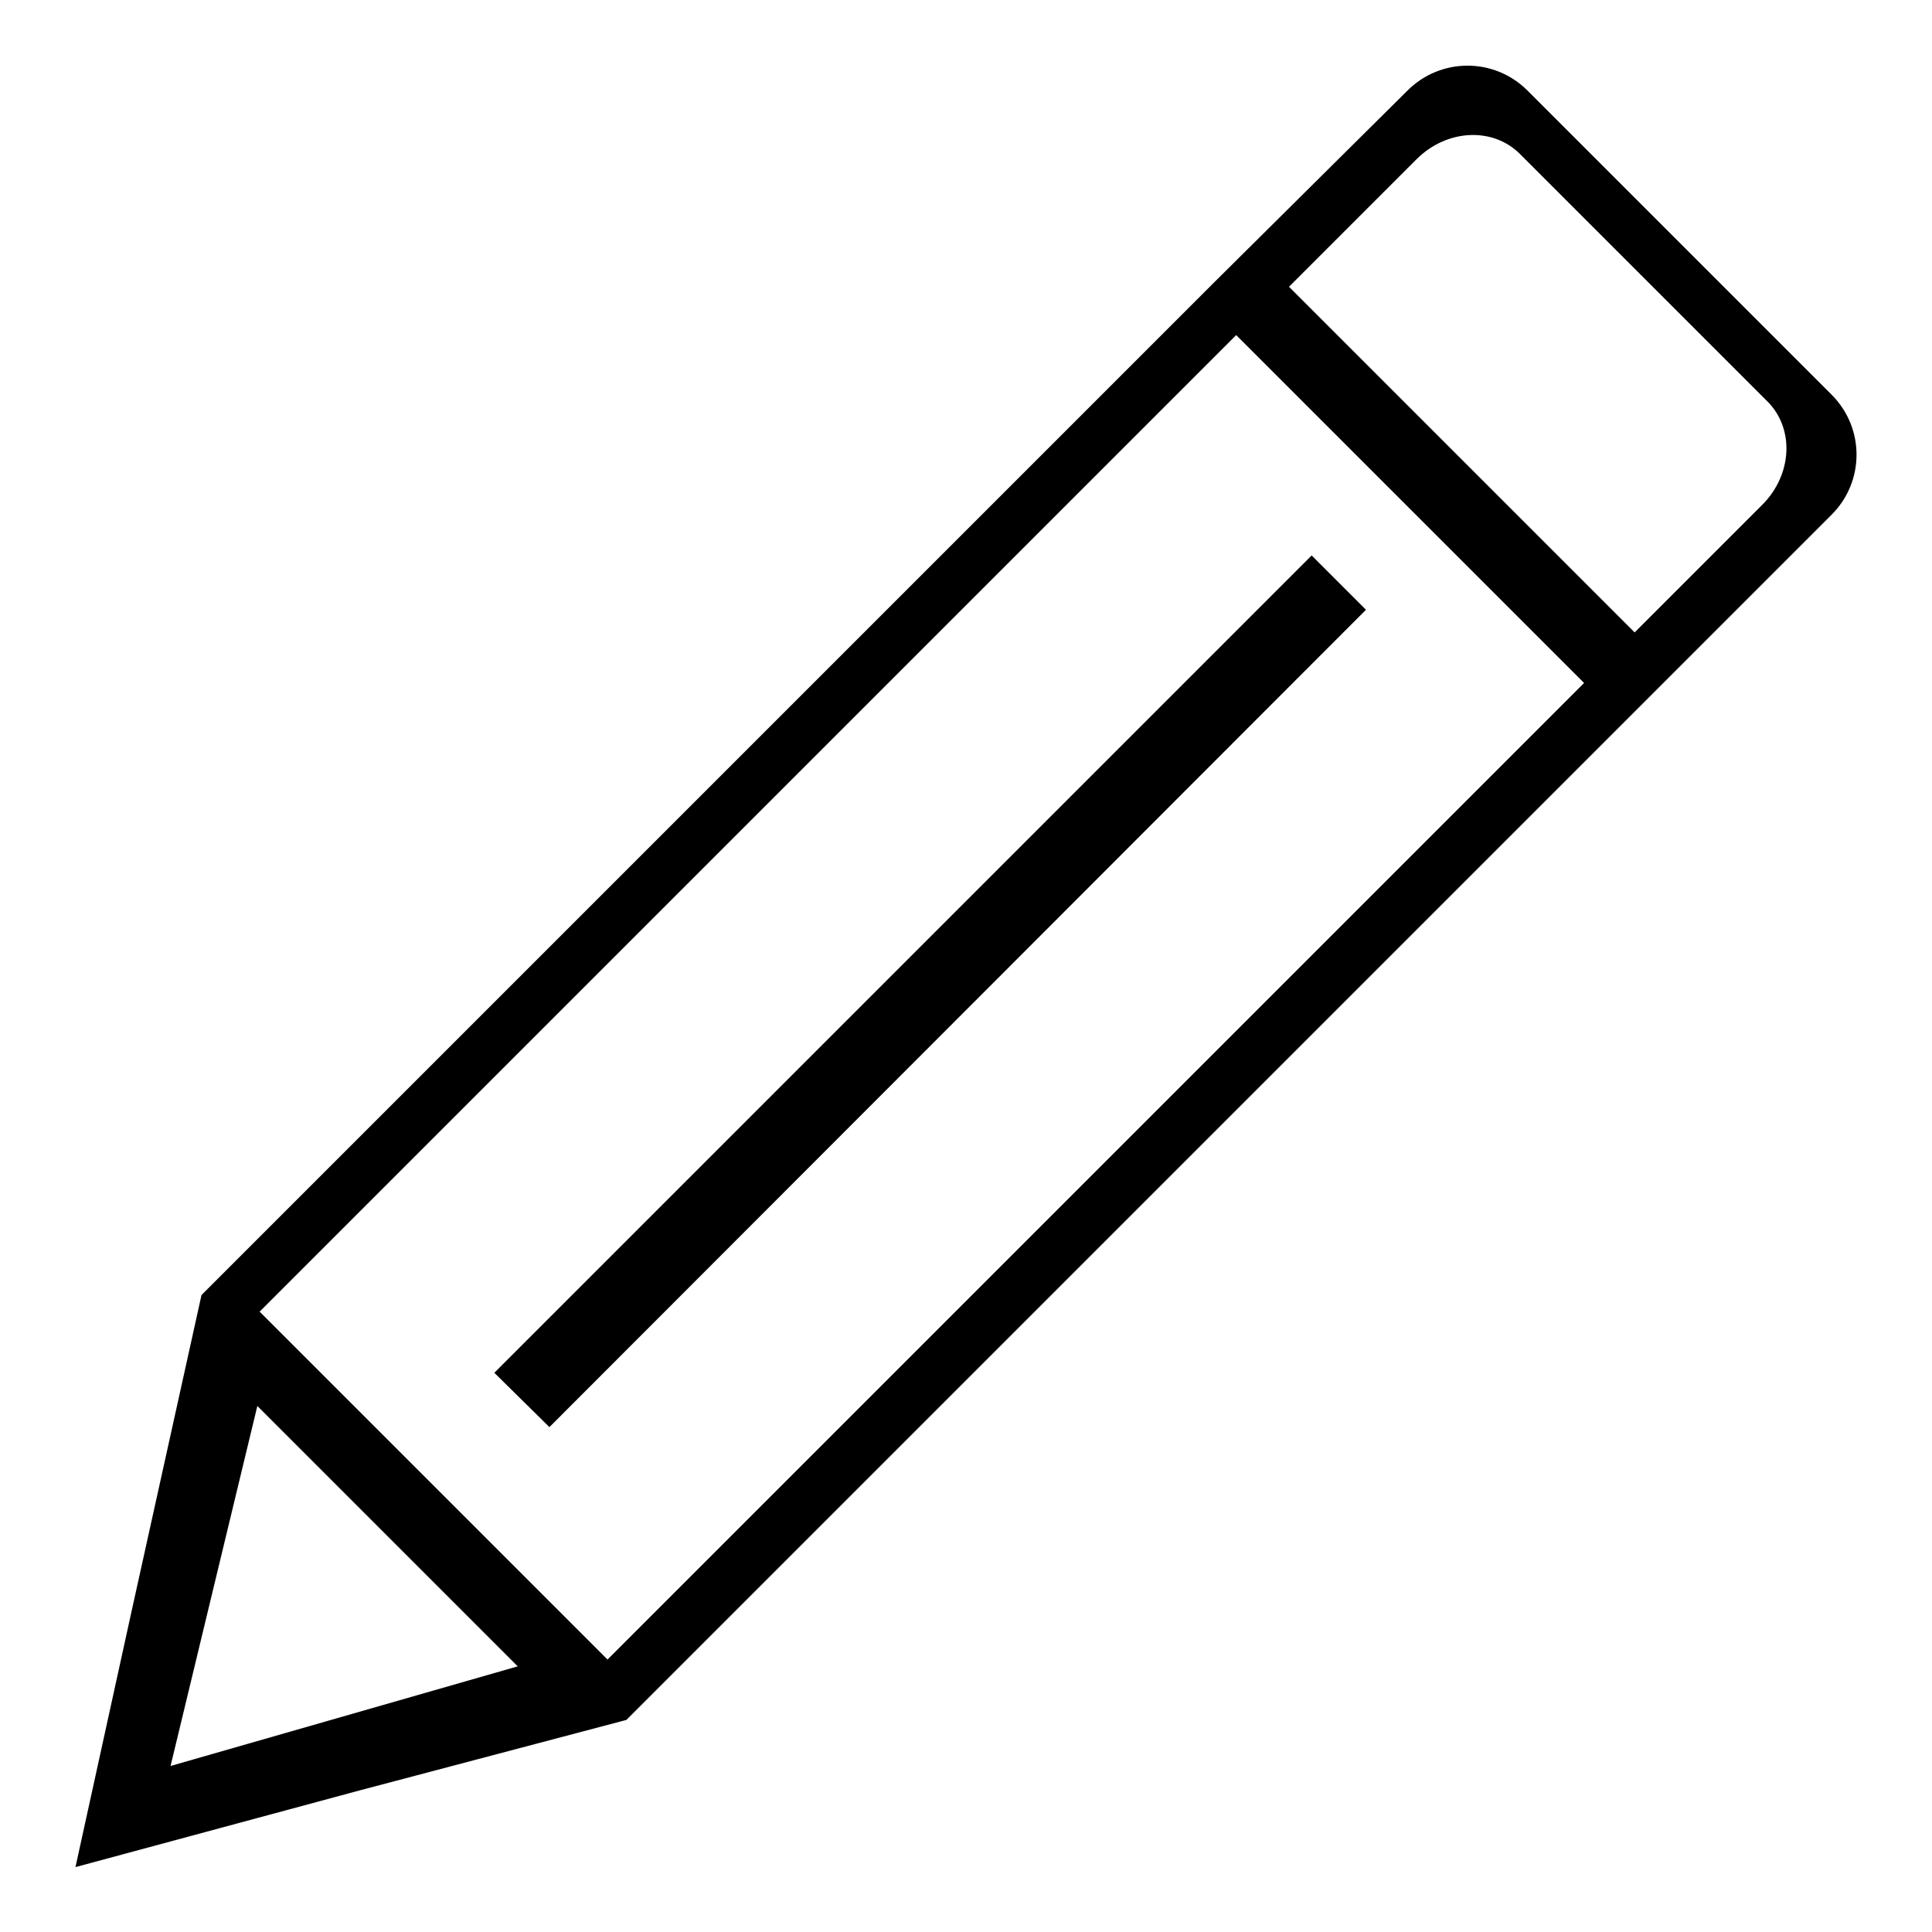
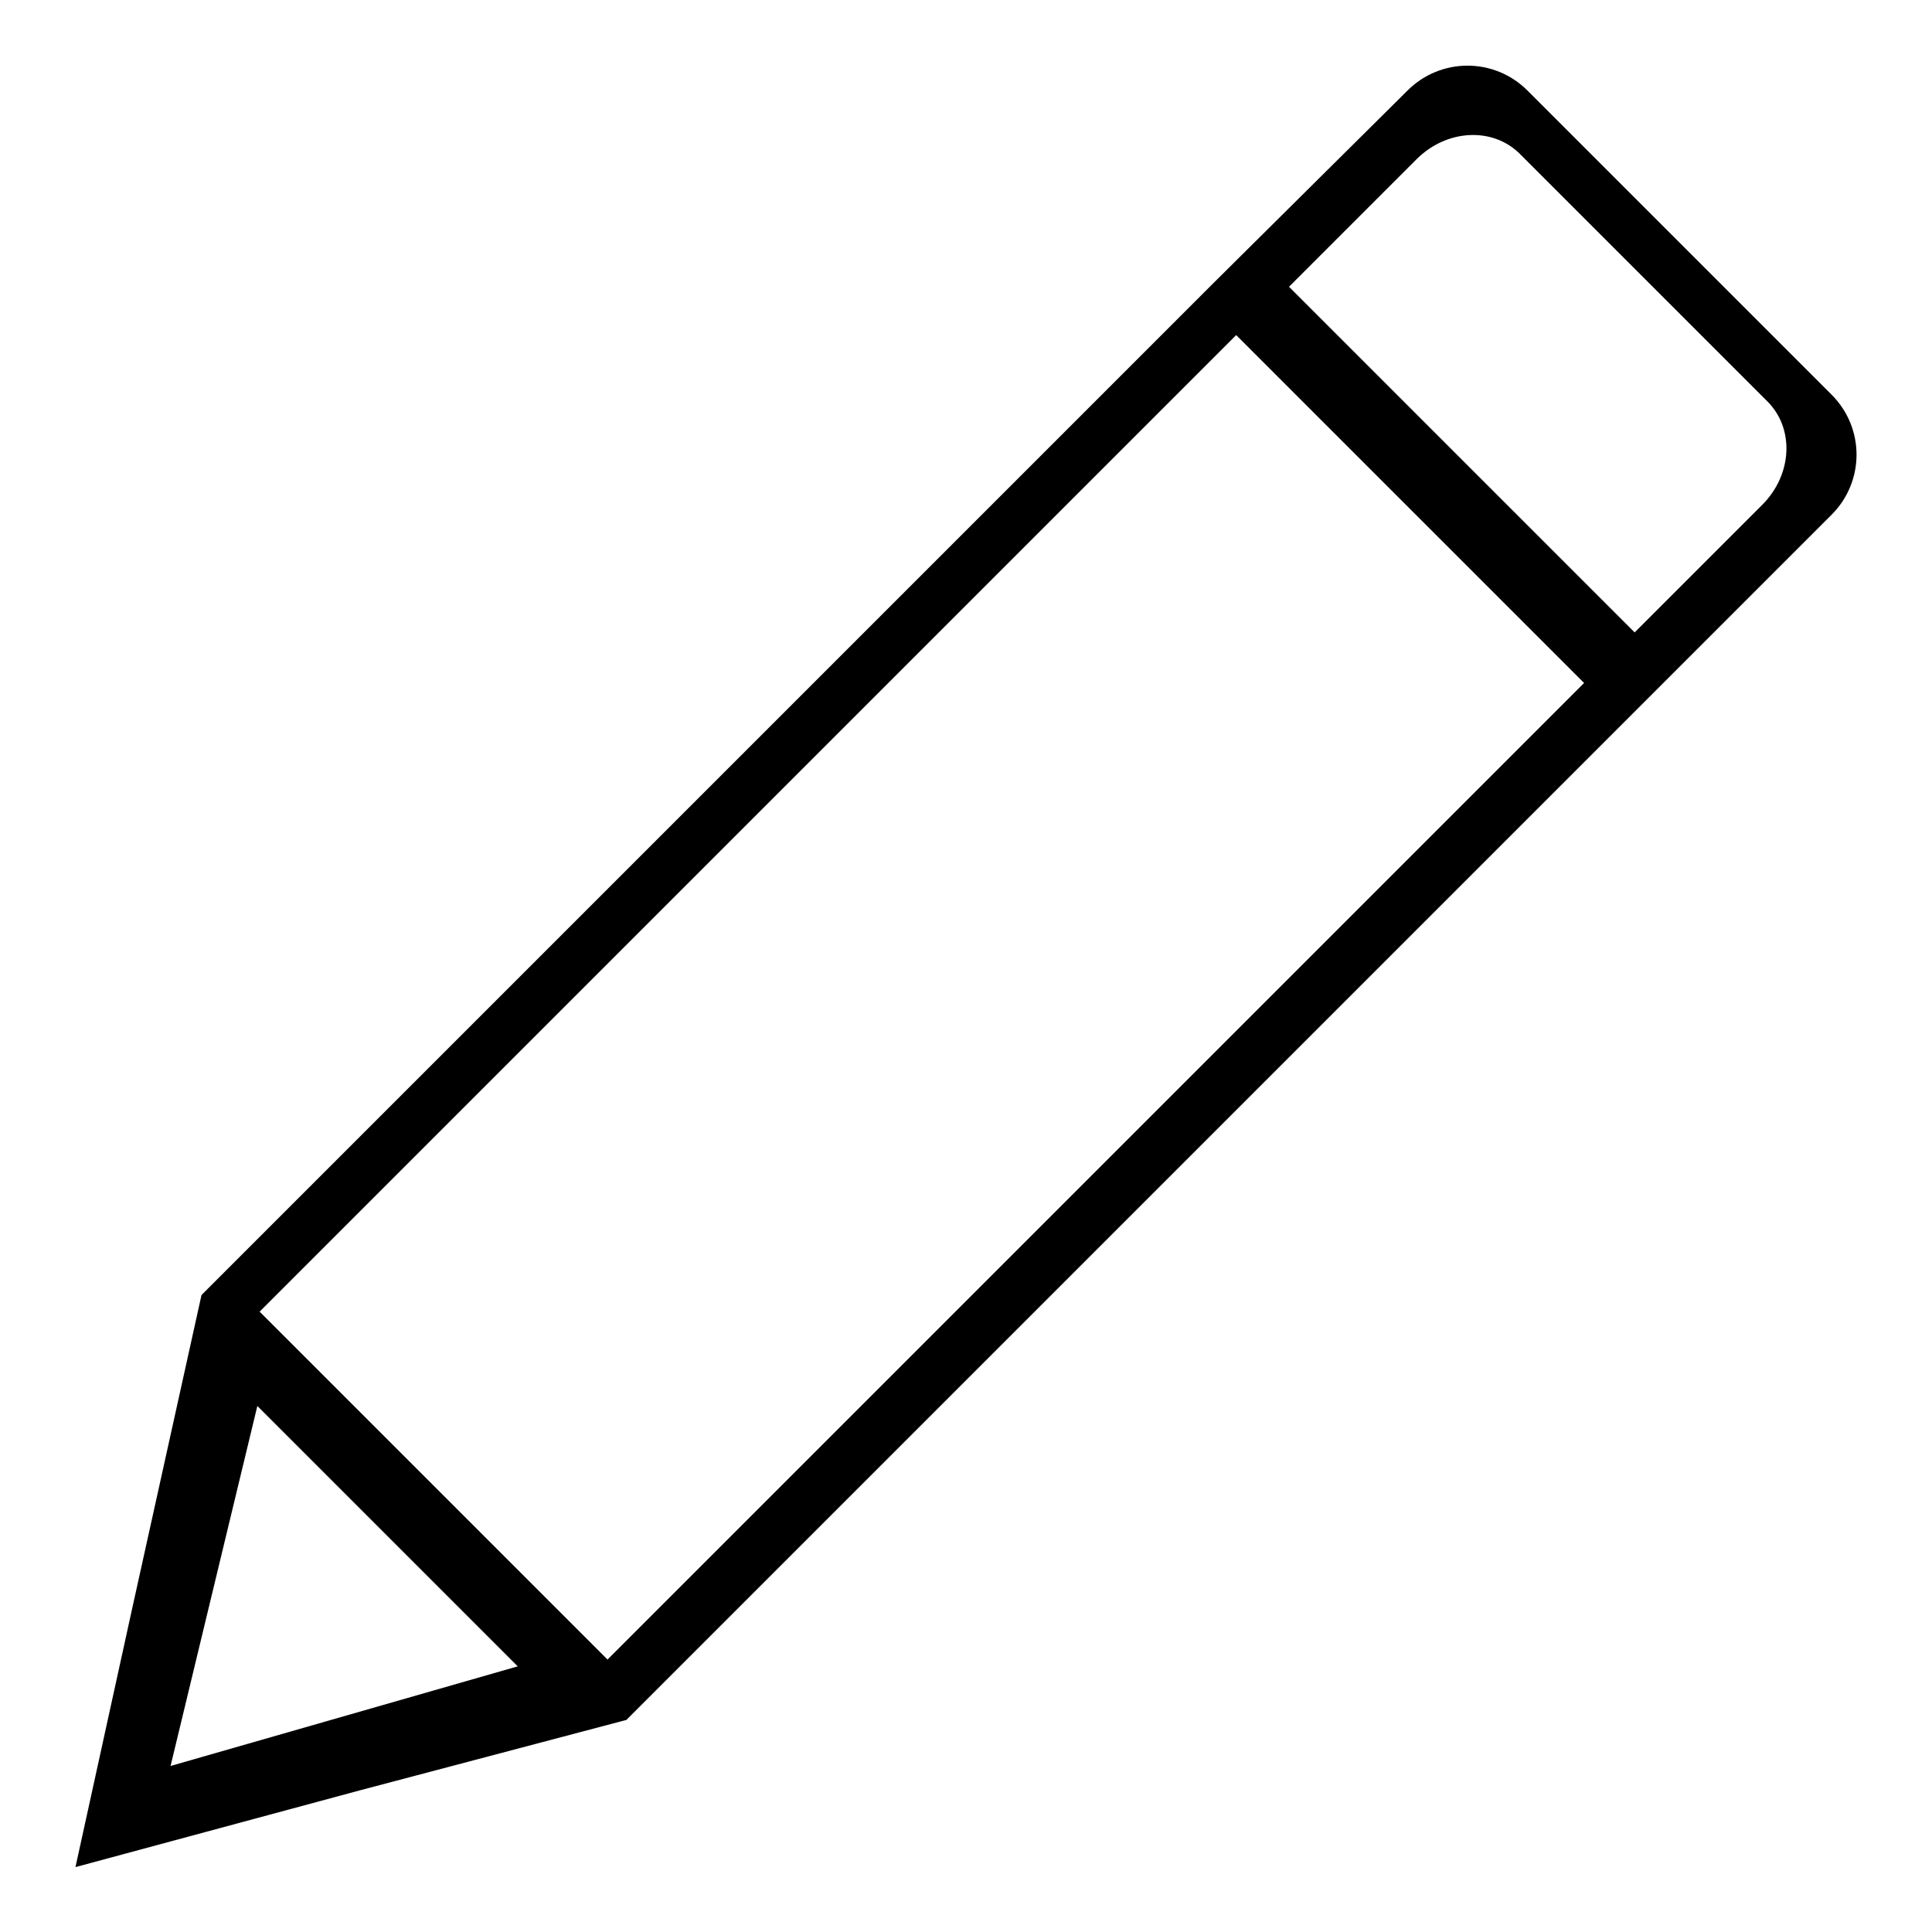
<svg xmlns="http://www.w3.org/2000/svg" version="1.1" x="0px" y="0px" viewBox="0 0 256 256" enable-background="new 0 0 256 256" xml:space="preserve">
  <g>
    <path fill="#000000" d="M217.9,93l24.8-24.8c4.4-4.4,4.4-11.5,0-15.9l-40.3-40.3c-4.4-4.4-11.5-4.4-15.9,0L161,37.3L26.7,171.6 l-9.2,41.6L10,247.4l37.8-10.2l35.2-9.3L217.9,93z M22.6,234l11.5-47.7l34.5,34.5L22.6,234z M80.5,219.9l-46.1-46.1L163.8,44.4 l46.1,46.1L80.5,219.9z M216.6,83.8L170.8,38l16.9-16.9c4-4,10.1-4.3,13.7-0.7l32.8,32.8c3.6,3.6,3.3,9.7-0.7,13.7L216.6,83.8z" />
-     <path fill="#000000" d="M65.5,181.9L173.8,73.6l7.2,7.2L72.8,189.1L65.5,181.9z" />
  </g>
</svg>